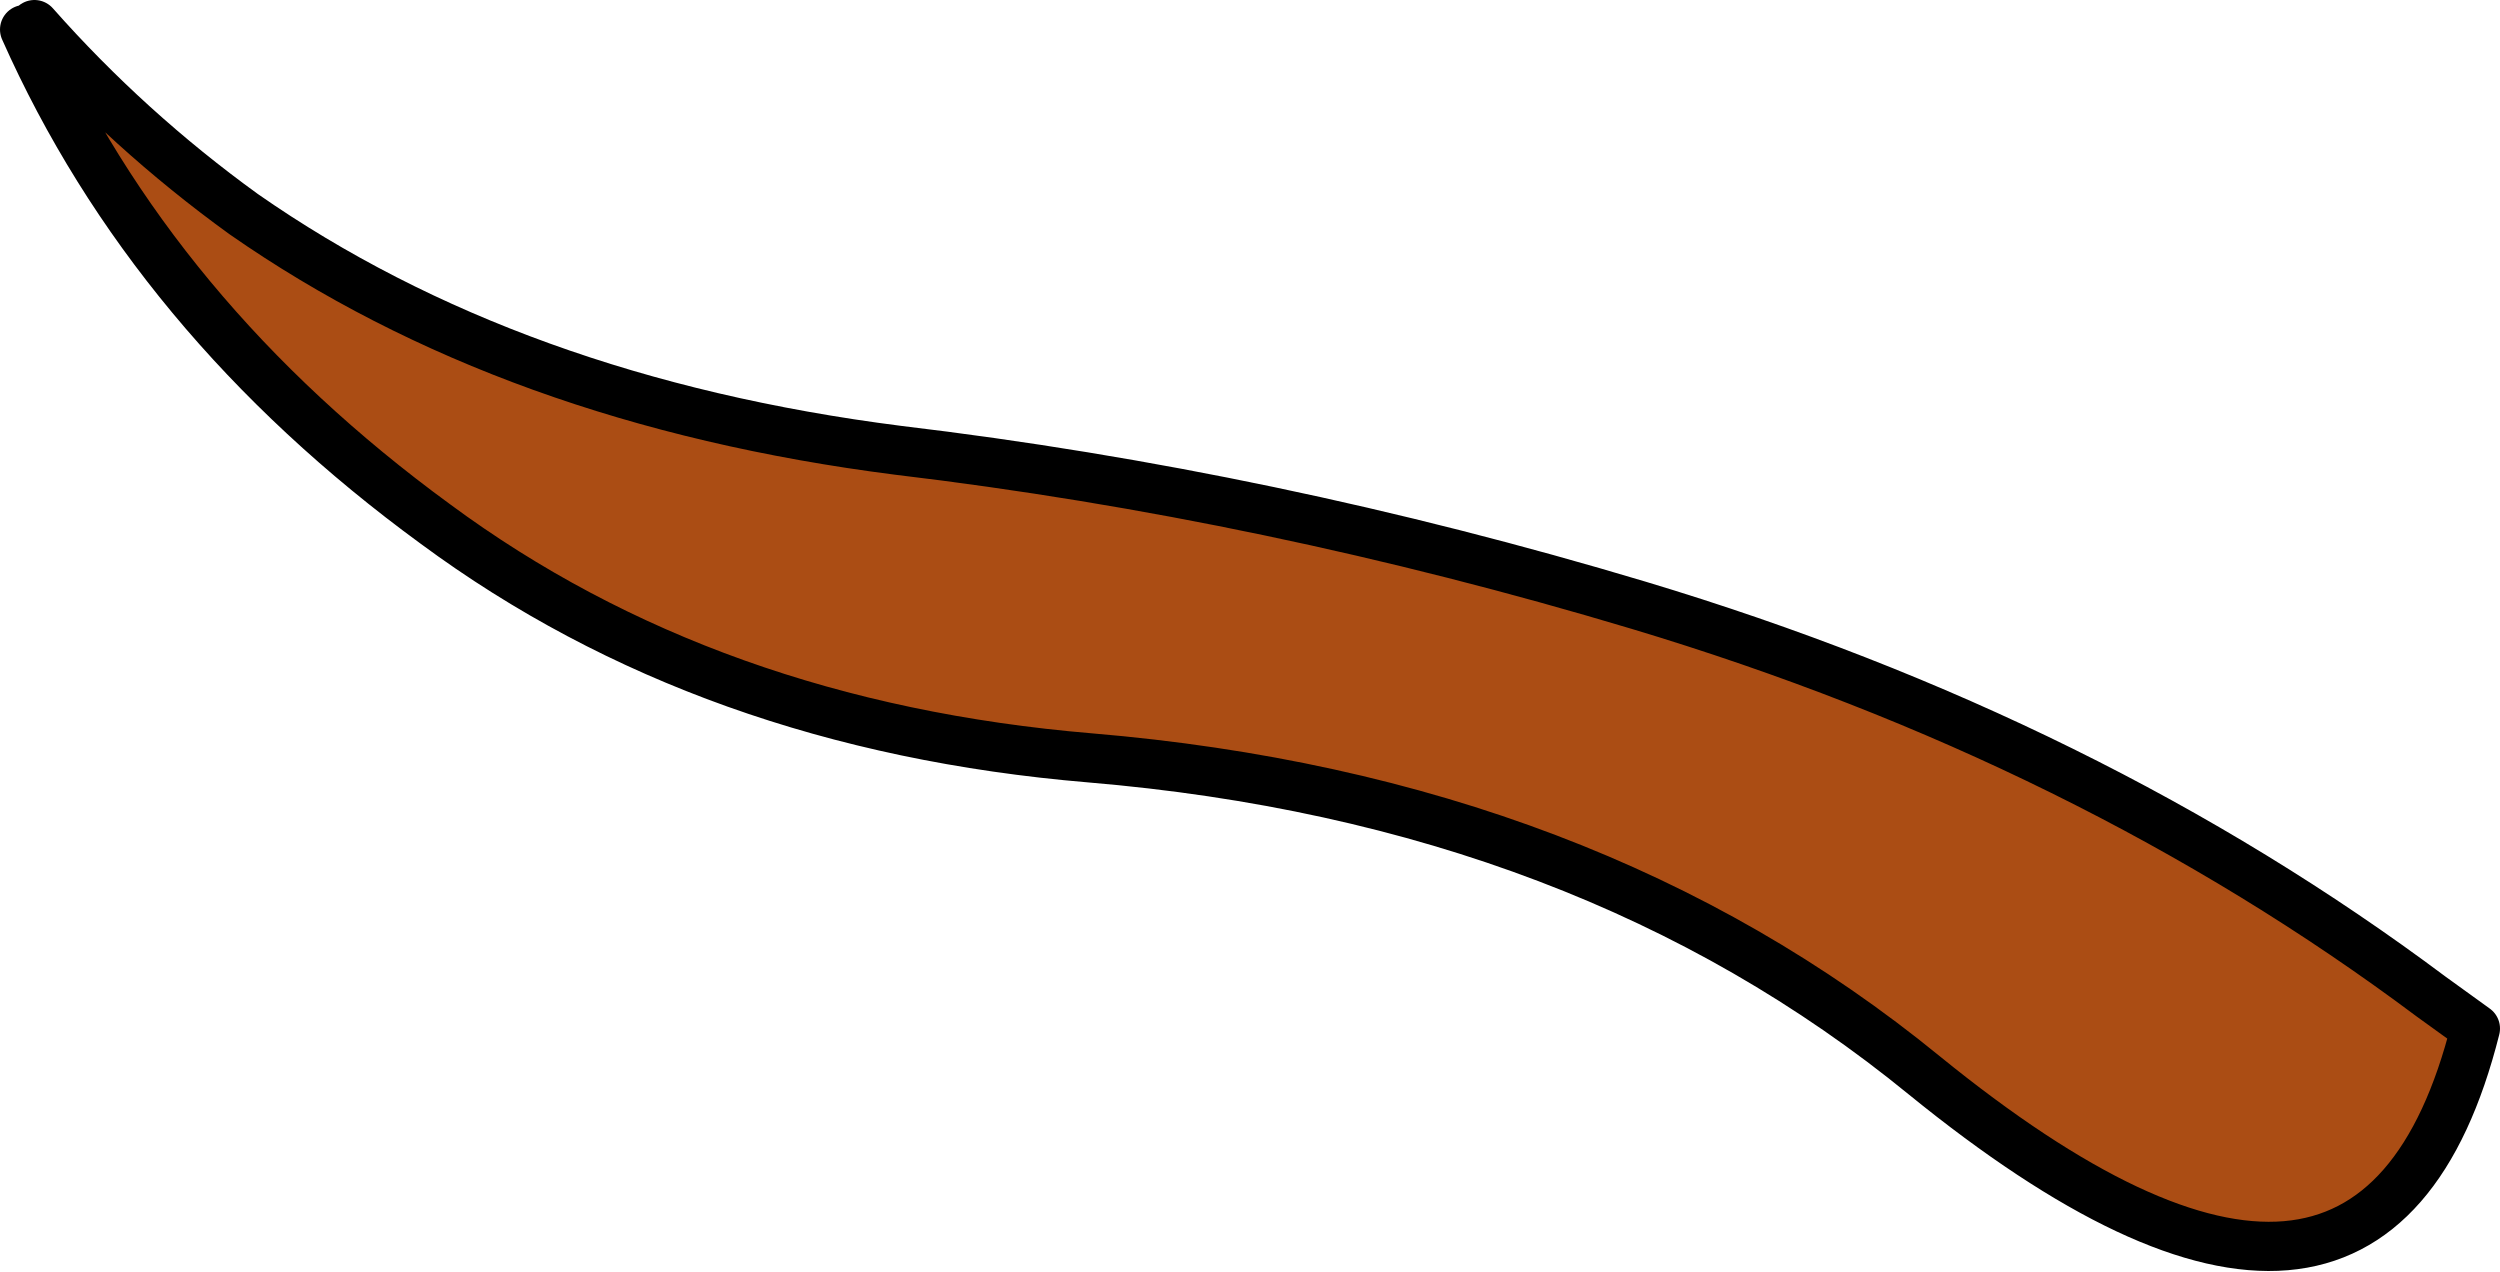
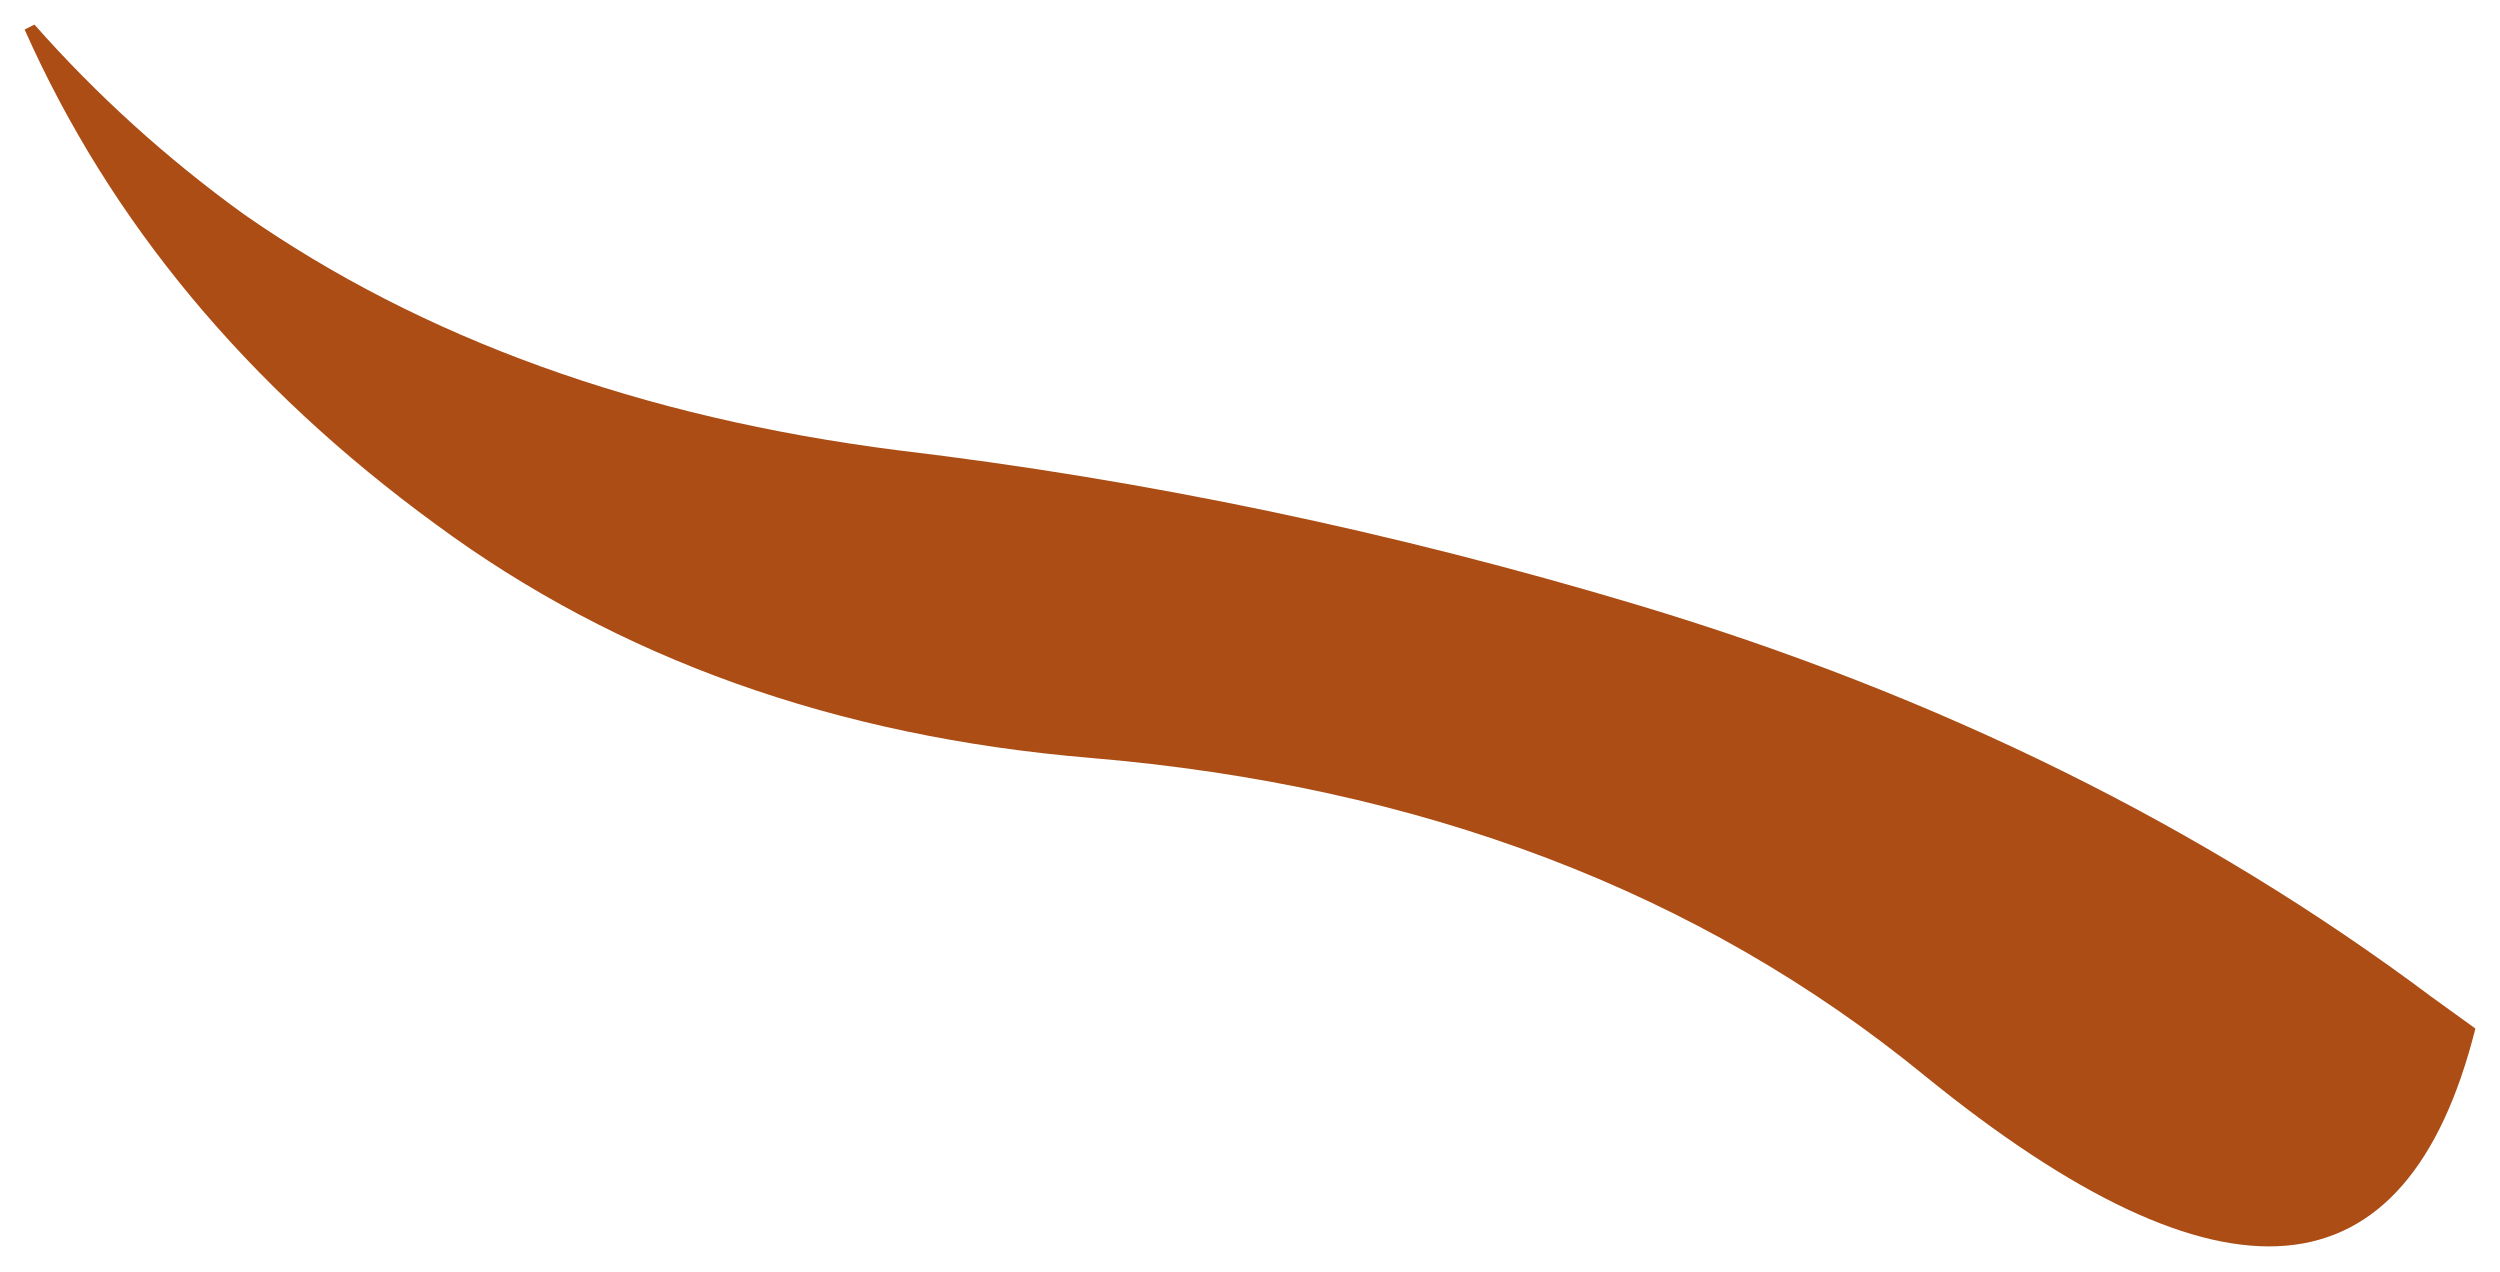
<svg xmlns="http://www.w3.org/2000/svg" height="25.85px" width="50.8px">
  <g transform="matrix(1.0, 0.0, 0.0, 1.0, 25.4, 12.9)">
    <path d="M-24.9 -12.3 L-24.7 -12.4 Q-22.8 -10.25 -20.45 -8.55 -15.0 -4.75 -7.15 -3.75 0.4 -2.85 7.9 -0.6 17.05 2.15 24.0 7.35 L24.9 8.0 Q22.8 16.35 13.7 8.95 6.85 3.35 -3.25 2.5 -11.0 1.85 -16.55 -2.25 -22.3 -6.45 -24.9 -12.3" fill="#ab4d14" fill-rule="evenodd" stroke="none" />
-     <path d="M-24.9 -12.3 Q-22.3 -6.45 -16.55 -2.25 -11.0 1.85 -3.25 2.5 6.85 3.35 13.7 8.95 22.8 16.35 24.9 8.0 L24.0 7.35 Q17.05 2.15 7.9 -0.6 0.4 -2.85 -7.15 -3.75 -15.0 -4.75 -20.45 -8.55 -22.8 -10.25 -24.7 -12.4" fill="none" stroke="#000000" stroke-linecap="round" stroke-linejoin="round" stroke-width="1.0" />
  </g>
</svg>